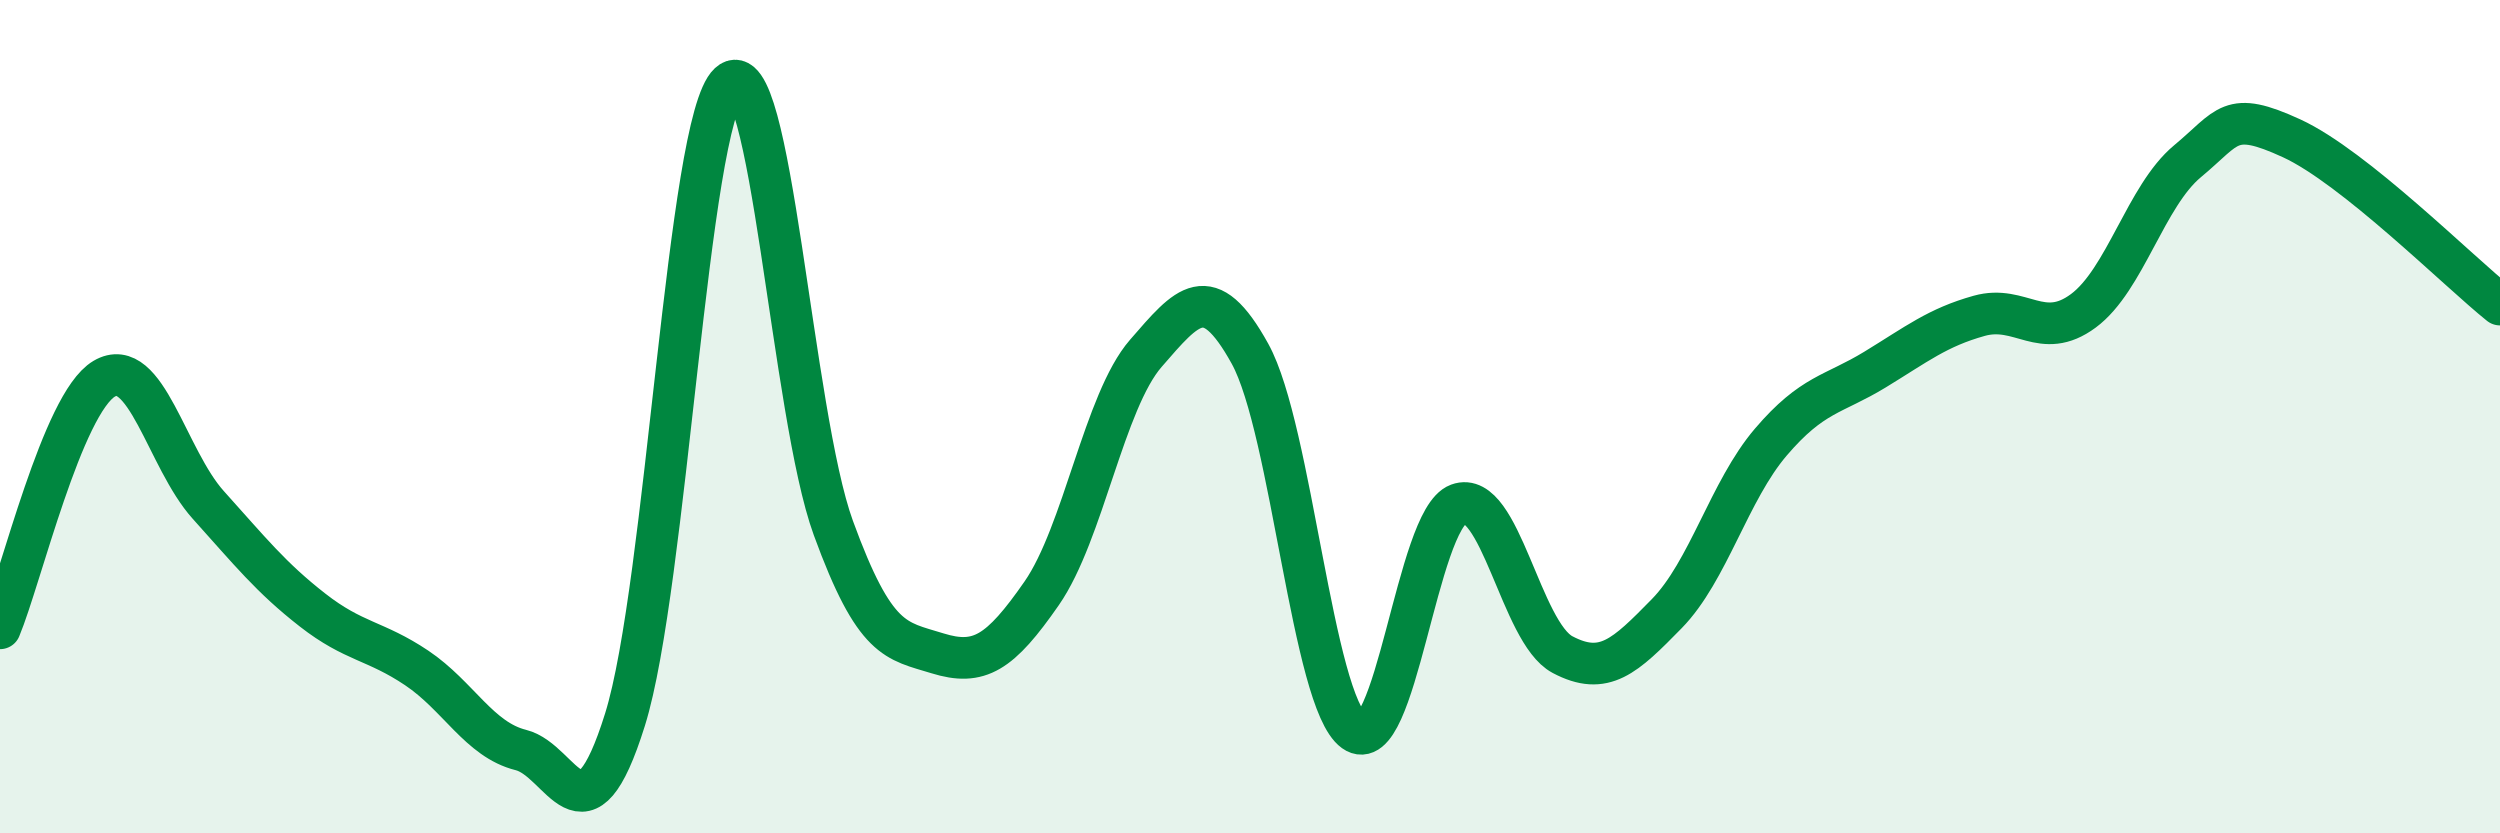
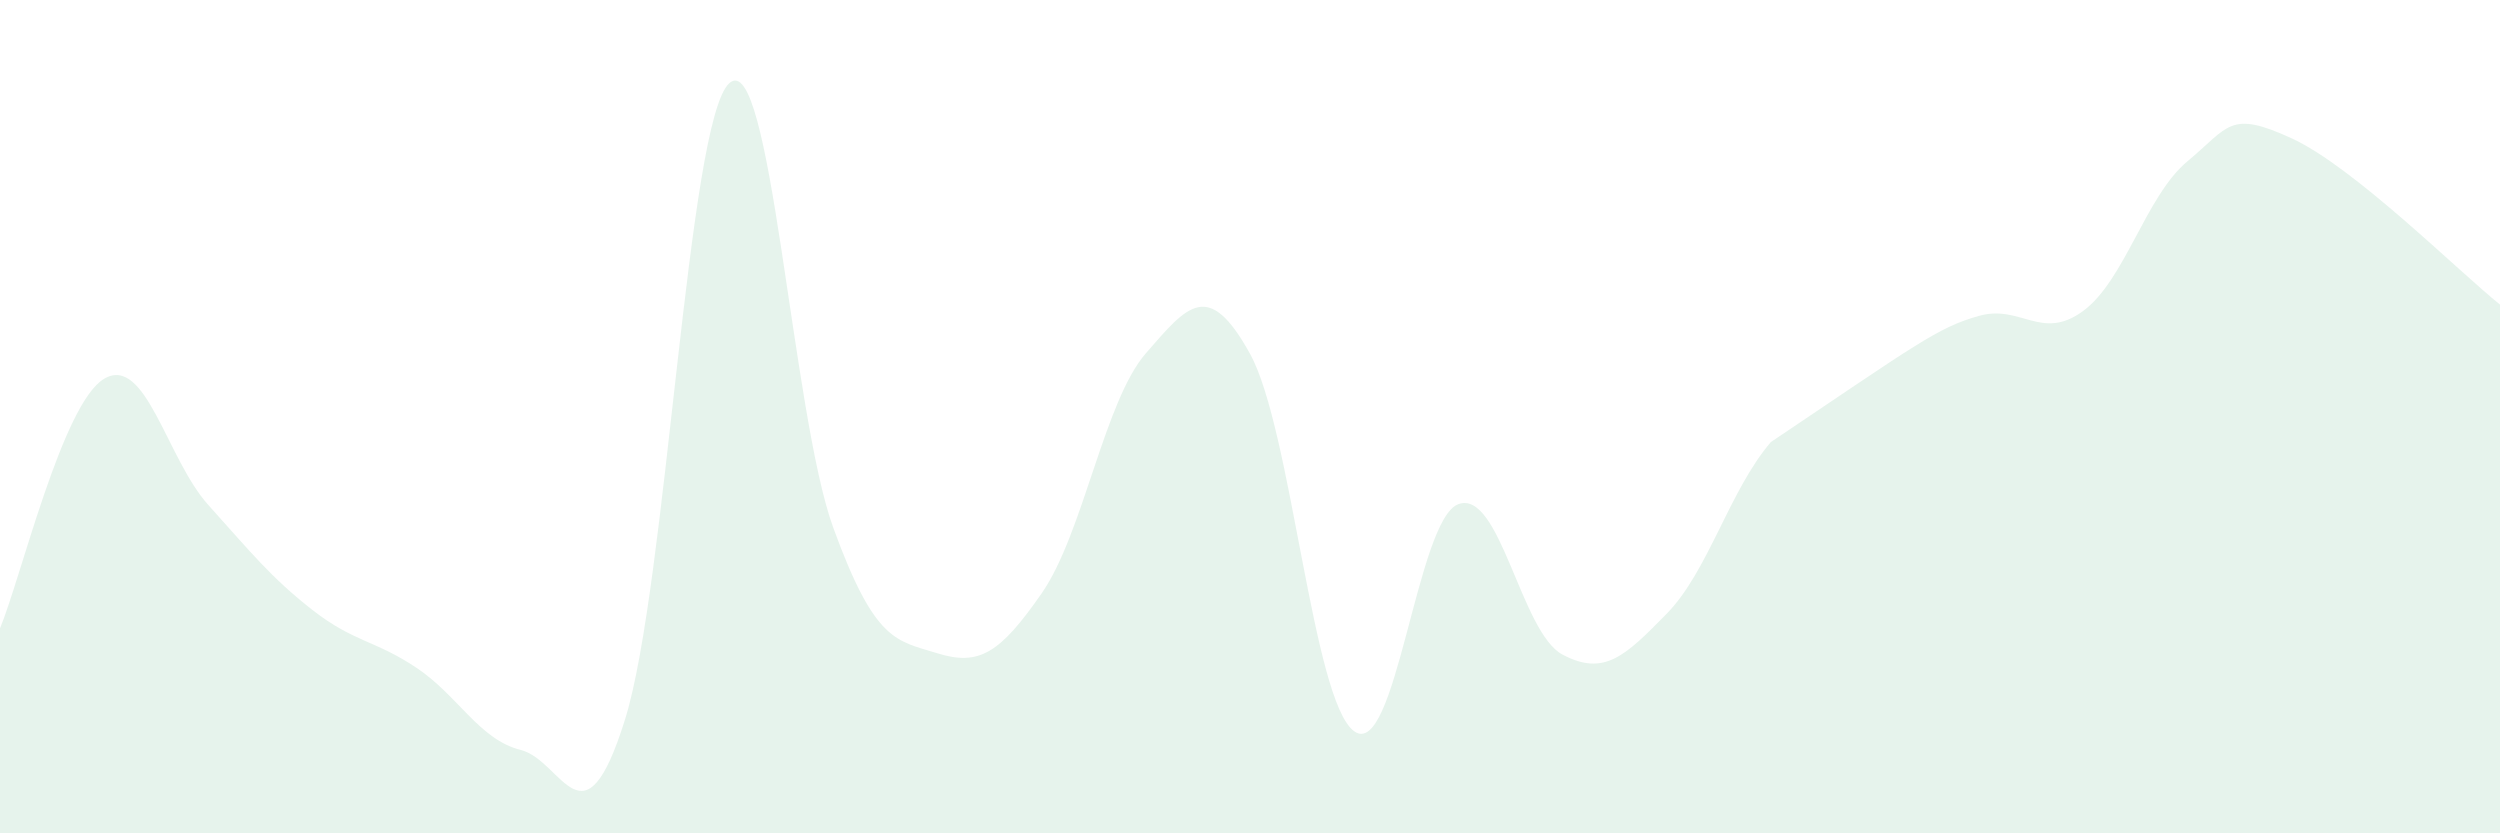
<svg xmlns="http://www.w3.org/2000/svg" width="60" height="20" viewBox="0 0 60 20">
-   <path d="M 0,15.08 C 0.5,13.88 1.5,9.68 2.5,9.09 C 3.5,8.5 4,11.01 5,12.12 C 6,13.23 6.5,13.86 7.5,14.64 C 8.5,15.42 9,15.36 10,16.03 C 11,16.7 11.5,17.75 12.5,18 C 13.5,18.25 14,20.47 15,17.27 C 16,14.07 16.5,2.92 17.5,2 C 18.5,1.08 19,9.93 20,12.67 C 21,15.41 21.5,15.37 22.5,15.68 C 23.5,15.99 24,15.68 25,14.24 C 26,12.8 26.5,9.63 27.5,8.48 C 28.5,7.33 29,6.68 30,8.49 C 31,10.3 31.5,16.83 32.5,17.55 C 33.5,18.27 34,12.47 35,12.1 C 36,11.73 36.5,15.18 37.5,15.71 C 38.5,16.24 39,15.75 40,14.73 C 41,13.71 41.5,11.78 42.5,10.61 C 43.5,9.44 44,9.48 45,8.87 C 46,8.26 46.5,7.86 47.5,7.58 C 48.5,7.3 49,8.2 50,7.46 C 51,6.72 51.5,4.7 52.5,3.87 C 53.5,3.04 53.5,2.63 55,3.32 C 56.5,4.01 59,6.51 60,7.31L60 20L0 20Z" fill="#008740" opacity="0.1" stroke-linecap="round" stroke-linejoin="round" />
-   <path d="M 0,15.08 C 0.5,13.88 1.5,9.68 2.5,9.09 C 3.5,8.5 4,11.01 5,12.12 C 6,13.23 6.5,13.86 7.5,14.64 C 8.5,15.42 9,15.36 10,16.03 C 11,16.7 11.5,17.75 12.5,18 C 13.5,18.25 14,20.47 15,17.27 C 16,14.07 16.5,2.92 17.5,2 C 18.5,1.08 19,9.93 20,12.67 C 21,15.41 21.5,15.37 22.5,15.68 C 23.5,15.99 24,15.68 25,14.24 C 26,12.8 26.5,9.63 27.5,8.48 C 28.5,7.33 29,6.68 30,8.49 C 31,10.3 31.5,16.83 32.5,17.55 C 33.5,18.27 34,12.47 35,12.1 C 36,11.73 36.5,15.18 37.5,15.71 C 38.5,16.24 39,15.75 40,14.73 C 41,13.71 41.5,11.78 42.5,10.61 C 43.5,9.44 44,9.48 45,8.87 C 46,8.26 46.5,7.86 47.5,7.58 C 48.5,7.3 49,8.2 50,7.46 C 51,6.72 51.5,4.7 52.5,3.87 C 53.5,3.04 53.5,2.63 55,3.32 C 56.5,4.01 59,6.51 60,7.31" stroke="#008740" stroke-width="1" fill="none" stroke-linecap="round" stroke-linejoin="round" />
+   <path d="M 0,15.08 C 0.5,13.88 1.5,9.68 2.5,9.09 C 3.5,8.5 4,11.01 5,12.12 C 6,13.23 6.5,13.86 7.5,14.64 C 8.5,15.42 9,15.36 10,16.03 C 11,16.7 11.5,17.75 12.5,18 C 13.5,18.25 14,20.47 15,17.27 C 16,14.07 16.5,2.92 17.5,2 C 18.5,1.08 19,9.93 20,12.67 C 21,15.41 21.5,15.37 22.5,15.68 C 23.5,15.99 24,15.68 25,14.24 C 26,12.8 26.5,9.63 27.5,8.48 C 28.5,7.33 29,6.68 30,8.49 C 31,10.3 31.5,16.83 32.5,17.55 C 33.5,18.27 34,12.47 35,12.1 C 36,11.73 36.5,15.18 37.5,15.71 C 38.5,16.24 39,15.75 40,14.73 C 41,13.71 41.5,11.78 42.5,10.61 C 46,8.26 46.5,7.86 47.5,7.58 C 48.5,7.3 49,8.2 50,7.46 C 51,6.72 51.5,4.7 52.5,3.87 C 53.5,3.04 53.5,2.63 55,3.32 C 56.5,4.01 59,6.51 60,7.31L60 20L0 20Z" fill="#008740" opacity="0.1" stroke-linecap="round" stroke-linejoin="round" />
</svg>